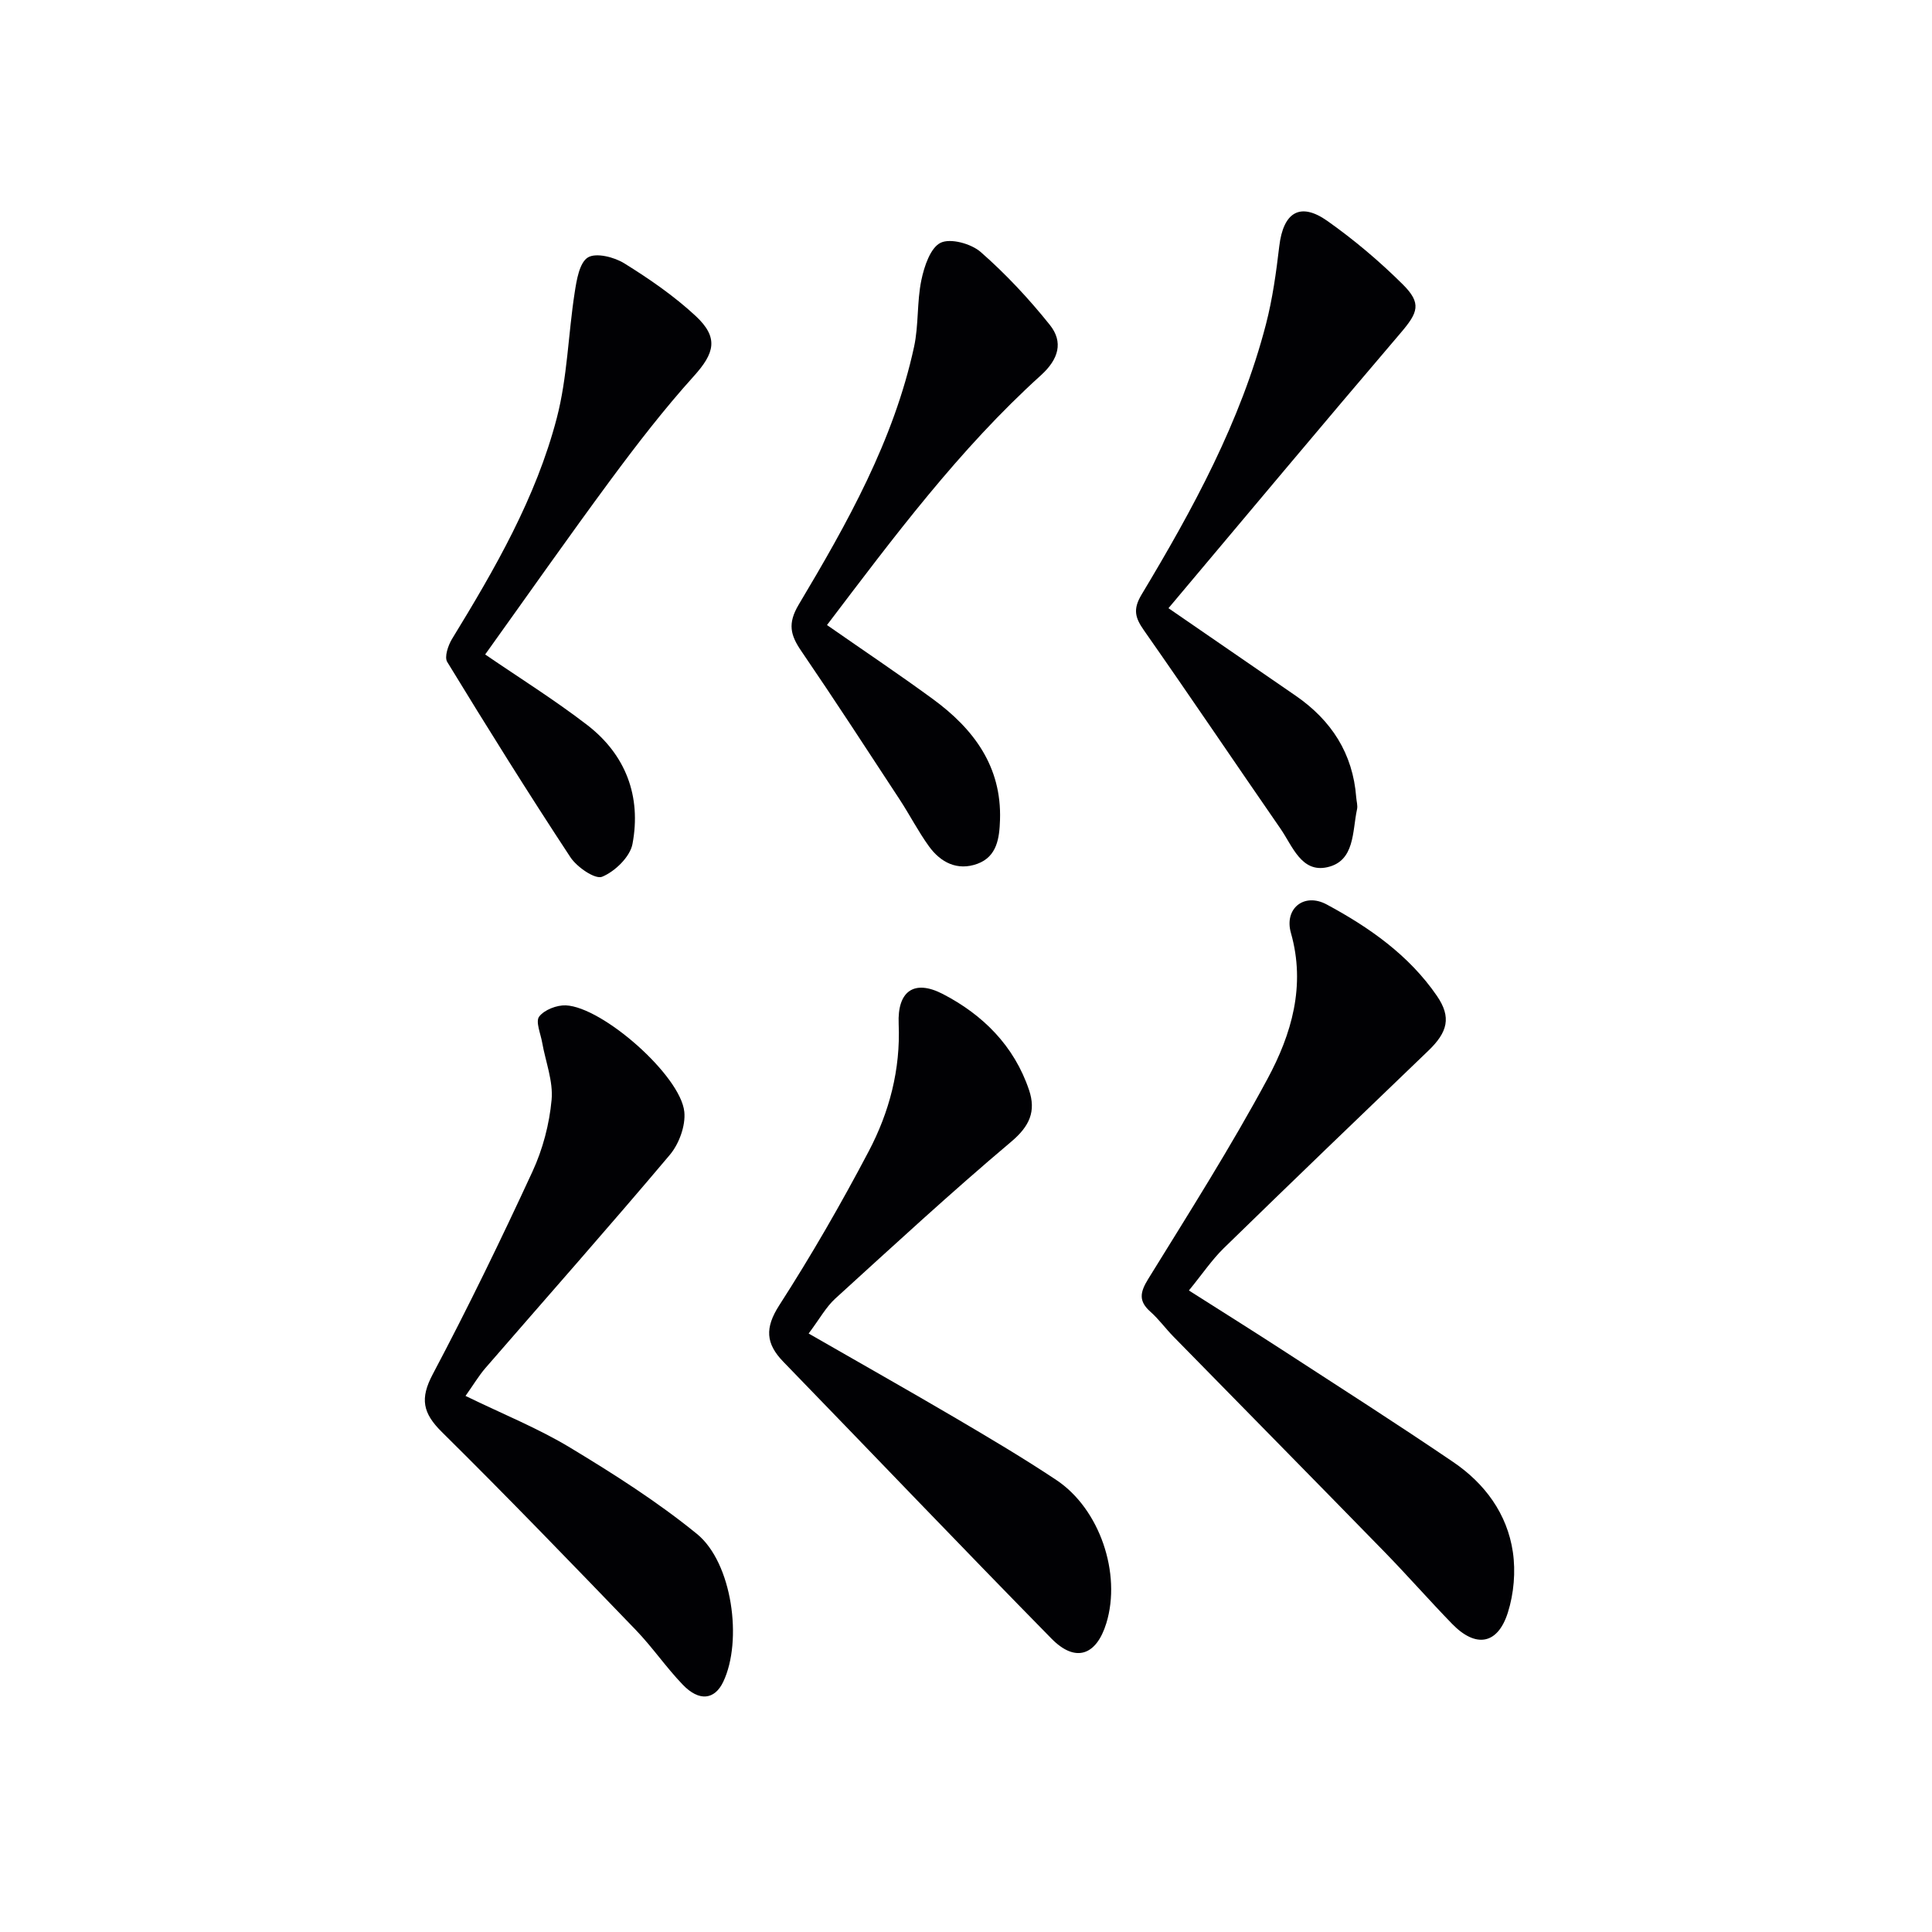
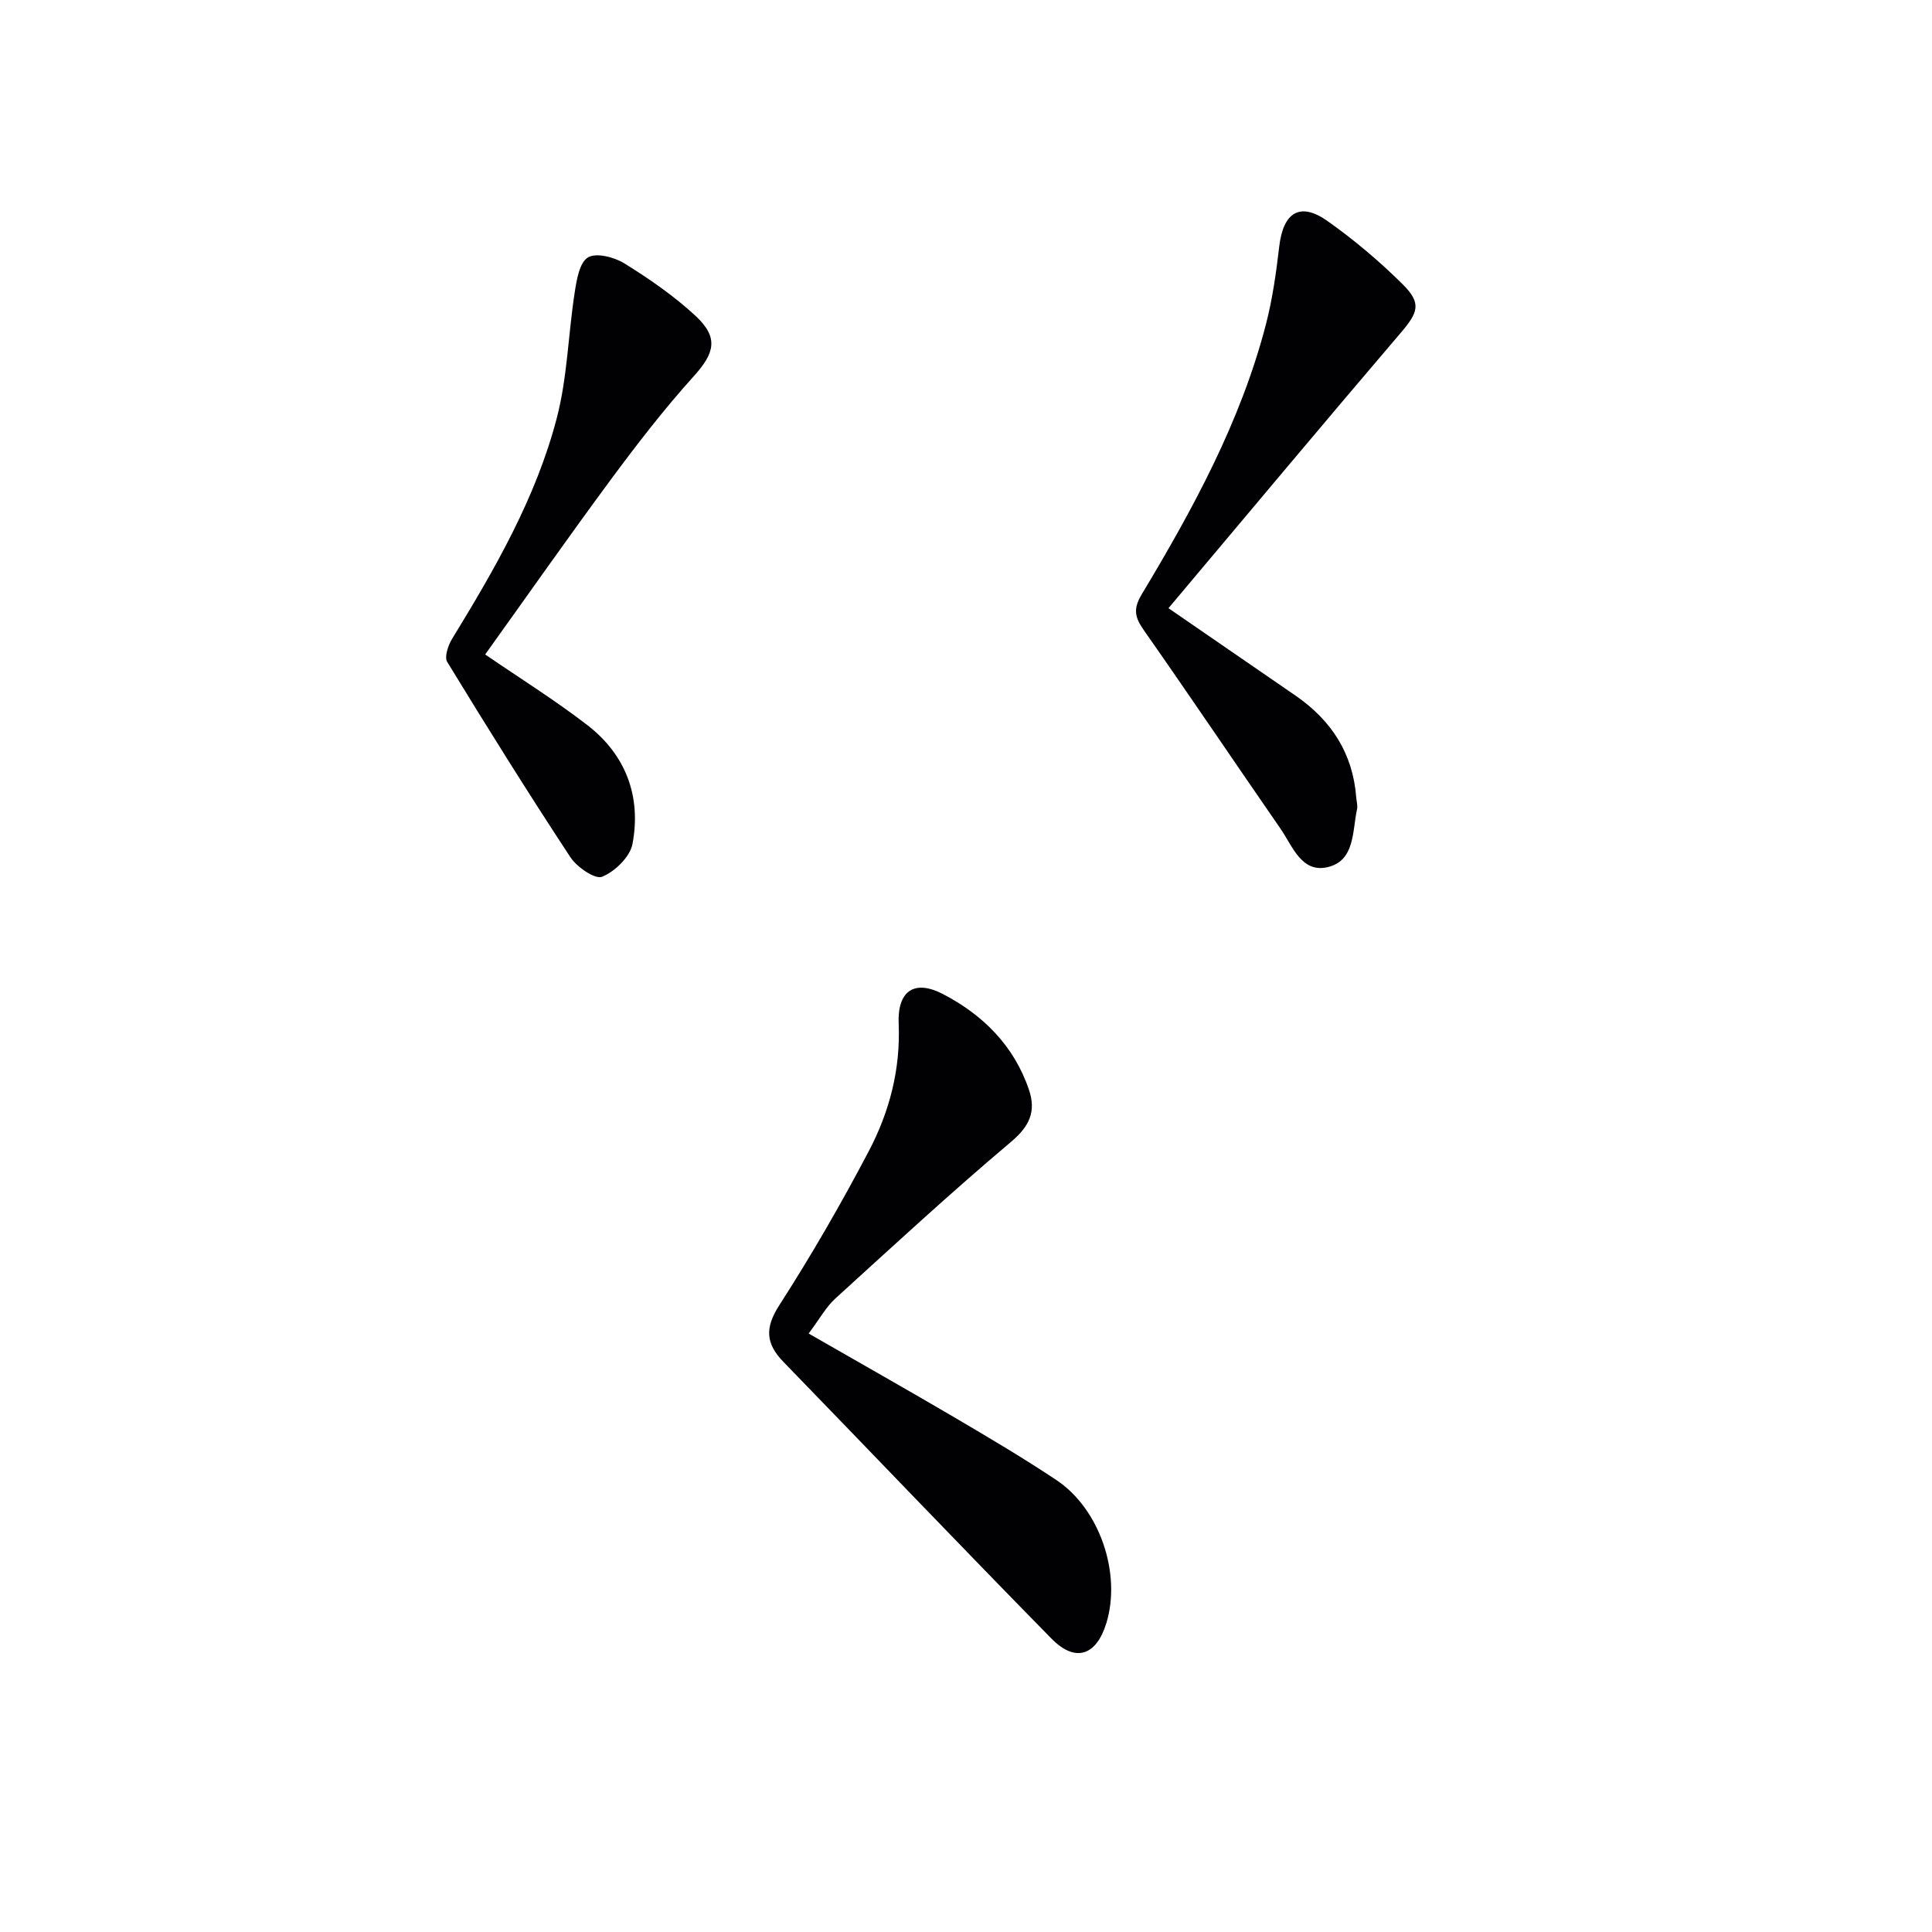
<svg xmlns="http://www.w3.org/2000/svg" enable-background="new 0 0 400 400" viewBox="0 0 400 400">
  <g fill="#010104">
-     <path d="m246.15 267.18c7 4.45 13.18 8.32 19.3 12.29 11.85 7.7 23.76 15.3 35.44 23.24 6.53 4.44 11.16 10.7 12.33 18.61.6 4.06.21 8.61-1.03 12.53-2.1 6.66-6.65 7.4-11.55 2.35-4.75-4.89-9.25-10.03-14.01-14.91-14.53-14.89-29.13-29.71-43.69-44.57-1.63-1.66-3.01-3.59-4.74-5.12-2.5-2.21-2.19-4.02-.49-6.78 8.45-13.69 17.09-27.3 24.71-41.45 4.97-9.23 7.96-19.27 4.85-30.22-1.43-5.04 2.72-8.41 7.41-5.89 8.81 4.74 17.04 10.5 22.82 18.93 3.03 4.42 2.24 7.5-1.8 11.37-14.16 13.59-28.31 27.19-42.36 40.89-2.44 2.39-4.39 5.3-7.19 8.73z" />
    <path d="m167.42 276.09c10.63 6.11 20.59 11.73 30.45 17.52 7.02 4.13 14.04 8.29 20.82 12.8 9.01 5.99 13.51 19.37 10.37 29.64-2.07 6.75-6.42 8.24-11.36 3.21-18.63-18.97-36.99-38.22-55.51-57.31-3.66-3.77-3.87-7.02-.85-11.71 6.64-10.32 12.79-20.99 18.51-31.86 4.28-8.13 6.61-16.94 6.21-26.4-.29-6.75 3.16-9.27 9.13-6.19 8.27 4.28 14.78 10.72 17.86 19.88 1.48 4.4.14 7.48-3.68 10.7-12.44 10.49-24.41 21.54-36.45 32.5-1.93 1.77-3.23 4.2-5.5 7.22z" />
-     <path d="m96.38 289.01c7.76 3.78 15.03 6.7 21.65 10.7 9.06 5.47 18.08 11.21 26.26 17.87 7.32 5.96 9.5 22.11 5.45 30.62-1.78 3.73-4.98 4.14-8.38.6-3.45-3.59-6.29-7.77-9.74-11.35-13.27-13.76-26.54-27.53-40.14-40.97-3.95-3.91-4.57-6.89-1.89-11.95 7.3-13.78 14.12-27.83 20.66-41.99 2.12-4.59 3.49-9.78 3.95-14.82.36-3.86-1.25-7.9-1.95-11.87-.32-1.84-1.41-4.35-.62-5.38 1.07-1.4 3.65-2.4 5.52-2.32 7.63.34 23.76 14.54 24.53 22.04.29 2.88-1.09 6.64-3 8.91-12.54 14.87-25.44 29.44-38.18 44.14-1.38 1.6-2.47 3.45-4.12 5.77z" />
    <path d="m241.92 125.92c9.64 6.63 17.98 12.37 26.32 18.11 7.4 5.1 11.86 11.95 12.55 21.05.06.83.34 1.7.17 2.47-1 4.59-.41 10.72-6.17 12-5.34 1.19-7.19-4.37-9.65-7.94-9.46-13.68-18.75-27.47-28.29-41.09-1.82-2.6-2.34-4.34-.51-7.4 10.63-17.7 20.53-35.81 25.76-55.98 1.37-5.28 2.12-10.74 2.76-16.17.83-7.01 4.3-9.21 9.94-5.24 5.54 3.91 10.79 8.35 15.61 13.13 3.98 3.95 3.19 5.84-.43 10.08-16.09 18.85-31.98 37.87-48.06 56.98z" />
-     <path d="m171.22 129.41c7.53 5.25 14.84 10.14 21.93 15.33 8.42 6.16 14.26 13.94 13.89 25.02-.12 3.7-.59 7.58-4.68 9.08-4.13 1.51-7.6-.26-10.03-3.62-2.23-3.08-3.98-6.51-6.07-9.7-6.74-10.28-13.43-20.58-20.36-30.73-2.26-3.3-2.87-5.69-.53-9.62 10.04-16.83 19.67-33.95 23.88-53.38.97-4.5.57-9.29 1.51-13.8.59-2.84 1.87-6.7 3.99-7.73 2.05-.99 6.33.19 8.31 1.93 5.19 4.55 9.97 9.67 14.29 15.07 2.85 3.56 1.83 7.11-1.82 10.42-16.97 15.35-30.55 33.61-44.31 51.73z" />
    <path d="m100.45 135.5c6.99 4.79 14.31 9.36 21.12 14.6 8 6.16 11.23 14.79 9.38 24.63-.5 2.67-3.63 5.7-6.28 6.79-1.45.6-5.23-1.99-6.58-4.05-8.76-13.31-17.2-26.83-25.5-40.43-.62-1.02.18-3.4.99-4.74 8.87-14.49 17.39-29.22 21.7-45.76 2.19-8.4 2.36-17.32 3.7-25.96.4-2.6.98-6.2 2.74-7.28 1.68-1.03 5.44-.08 7.53 1.22 5.19 3.22 10.31 6.75 14.77 10.89 4.85 4.51 3.92 7.72-.4 12.5-6.1 6.76-11.7 14.02-17.13 21.35-8.88 12.02-17.45 24.25-26.04 36.24z" />
  </g>
</svg>